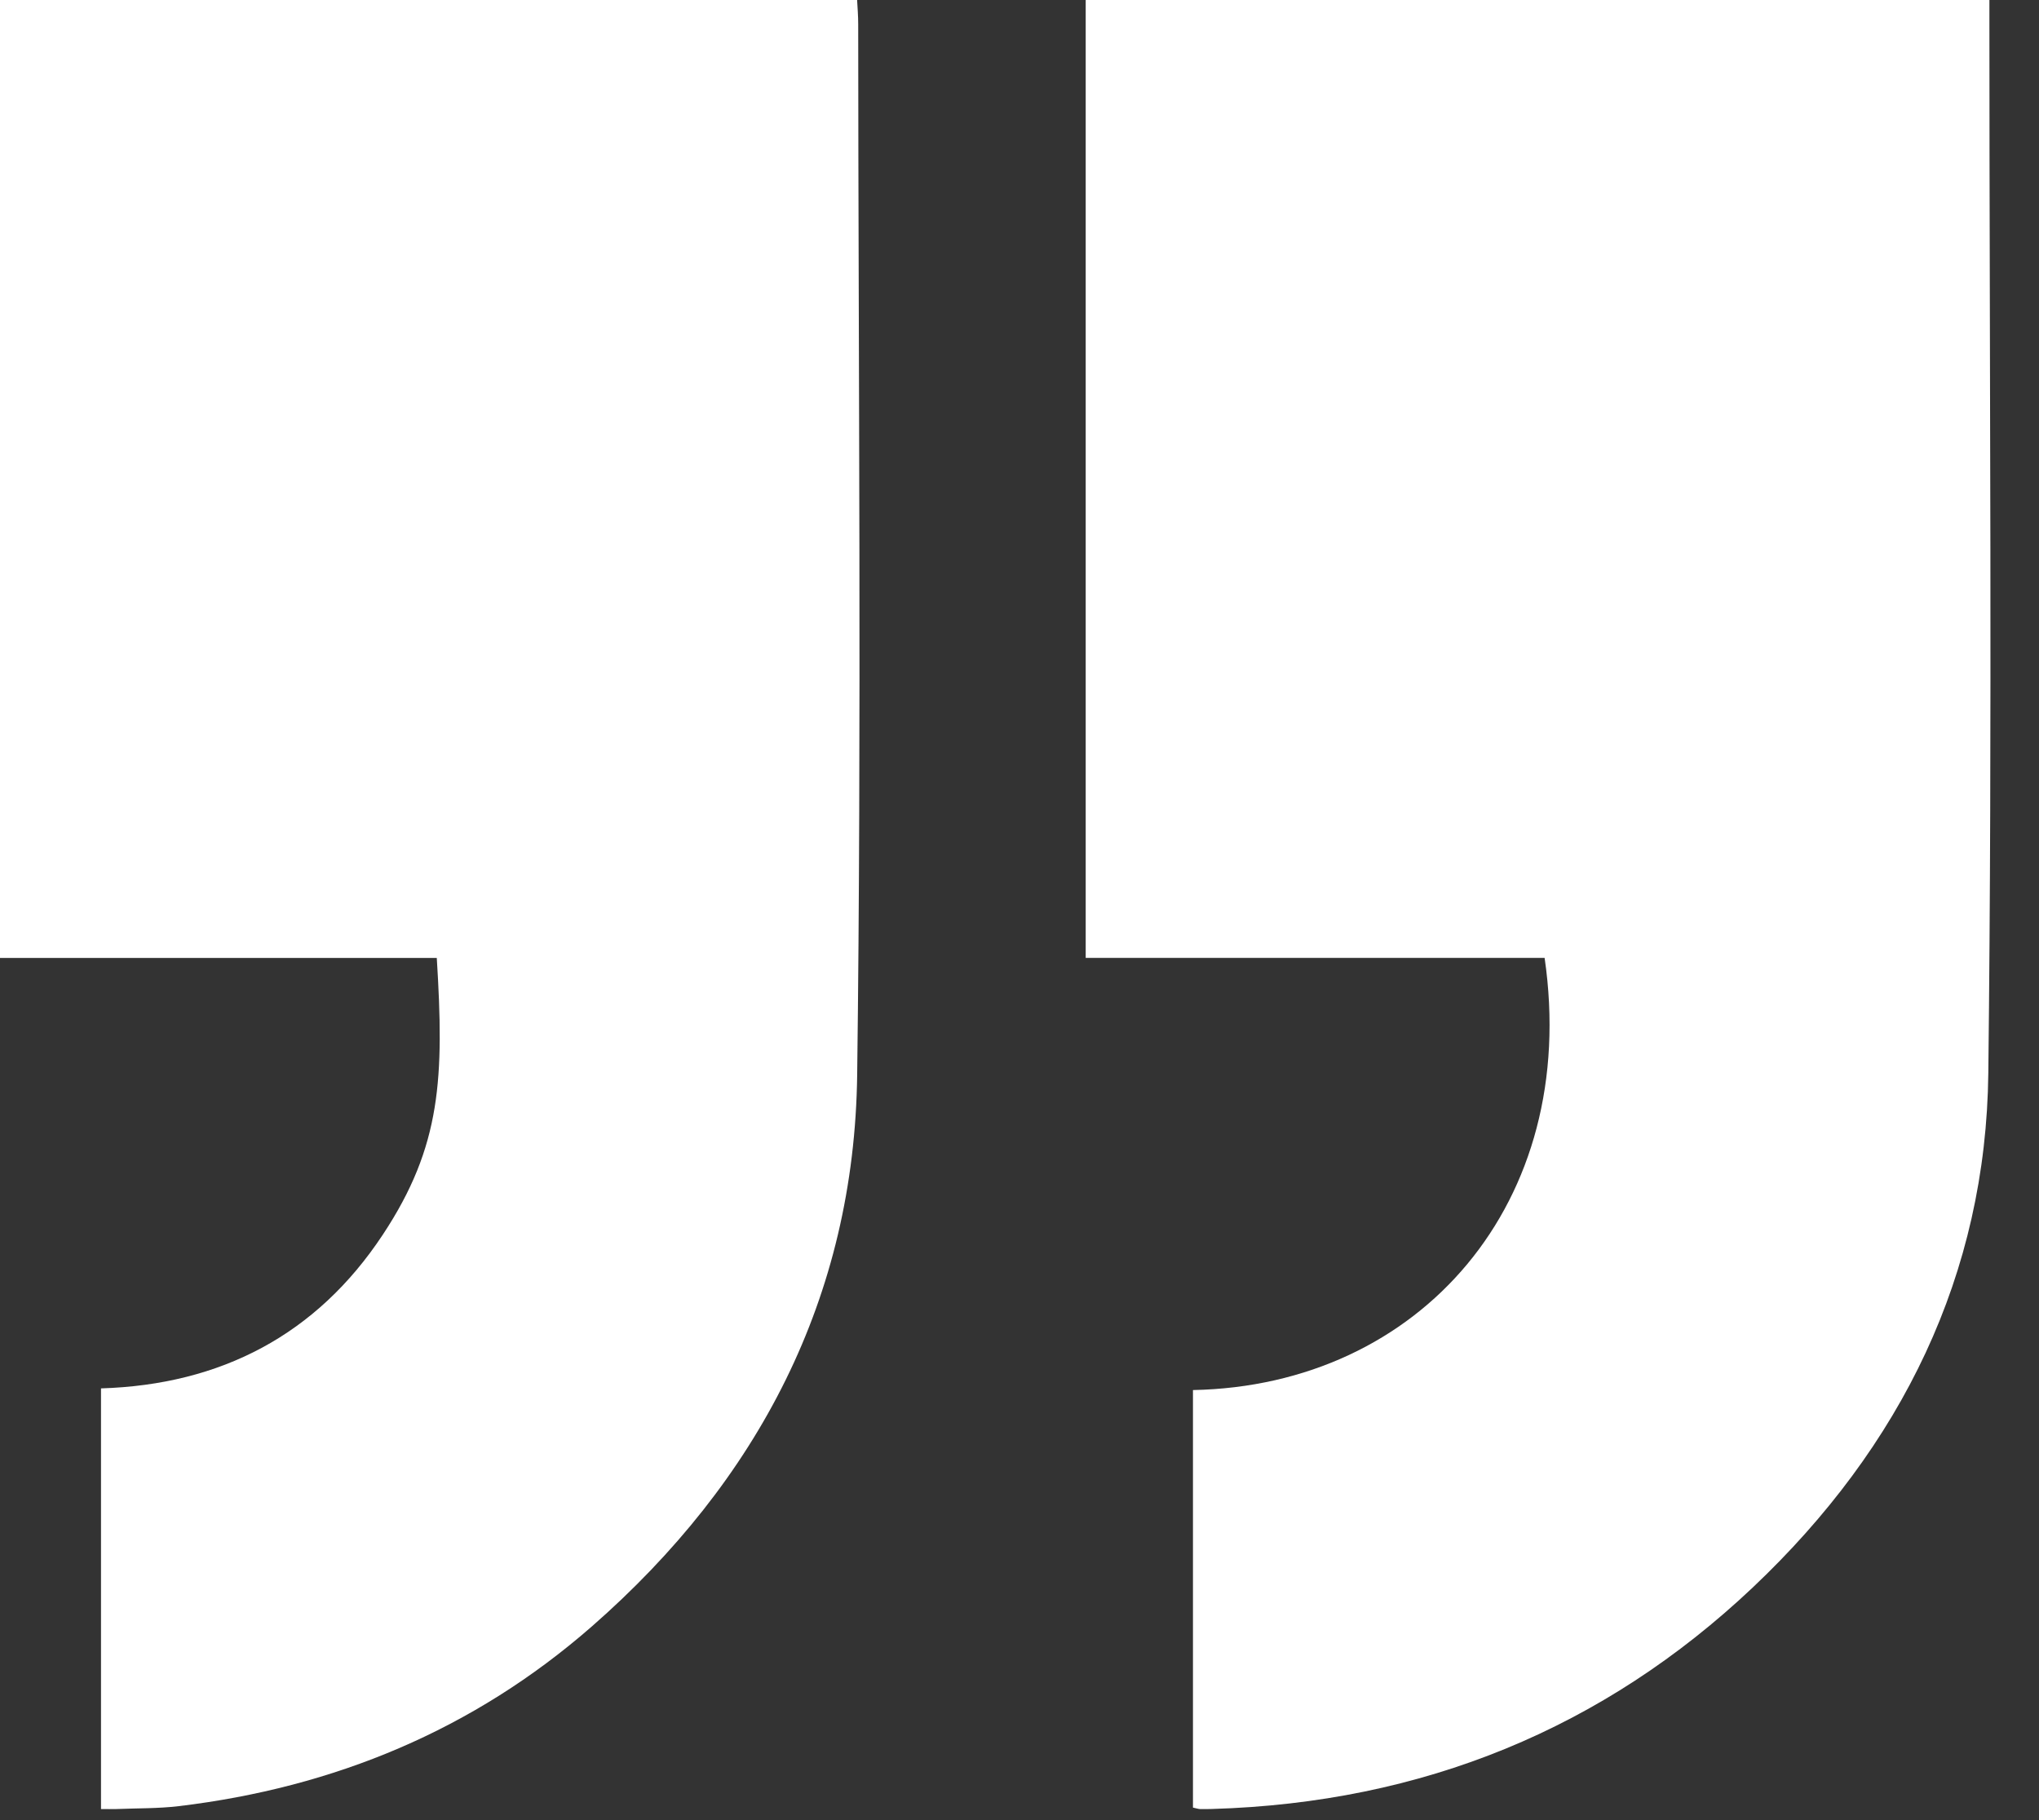
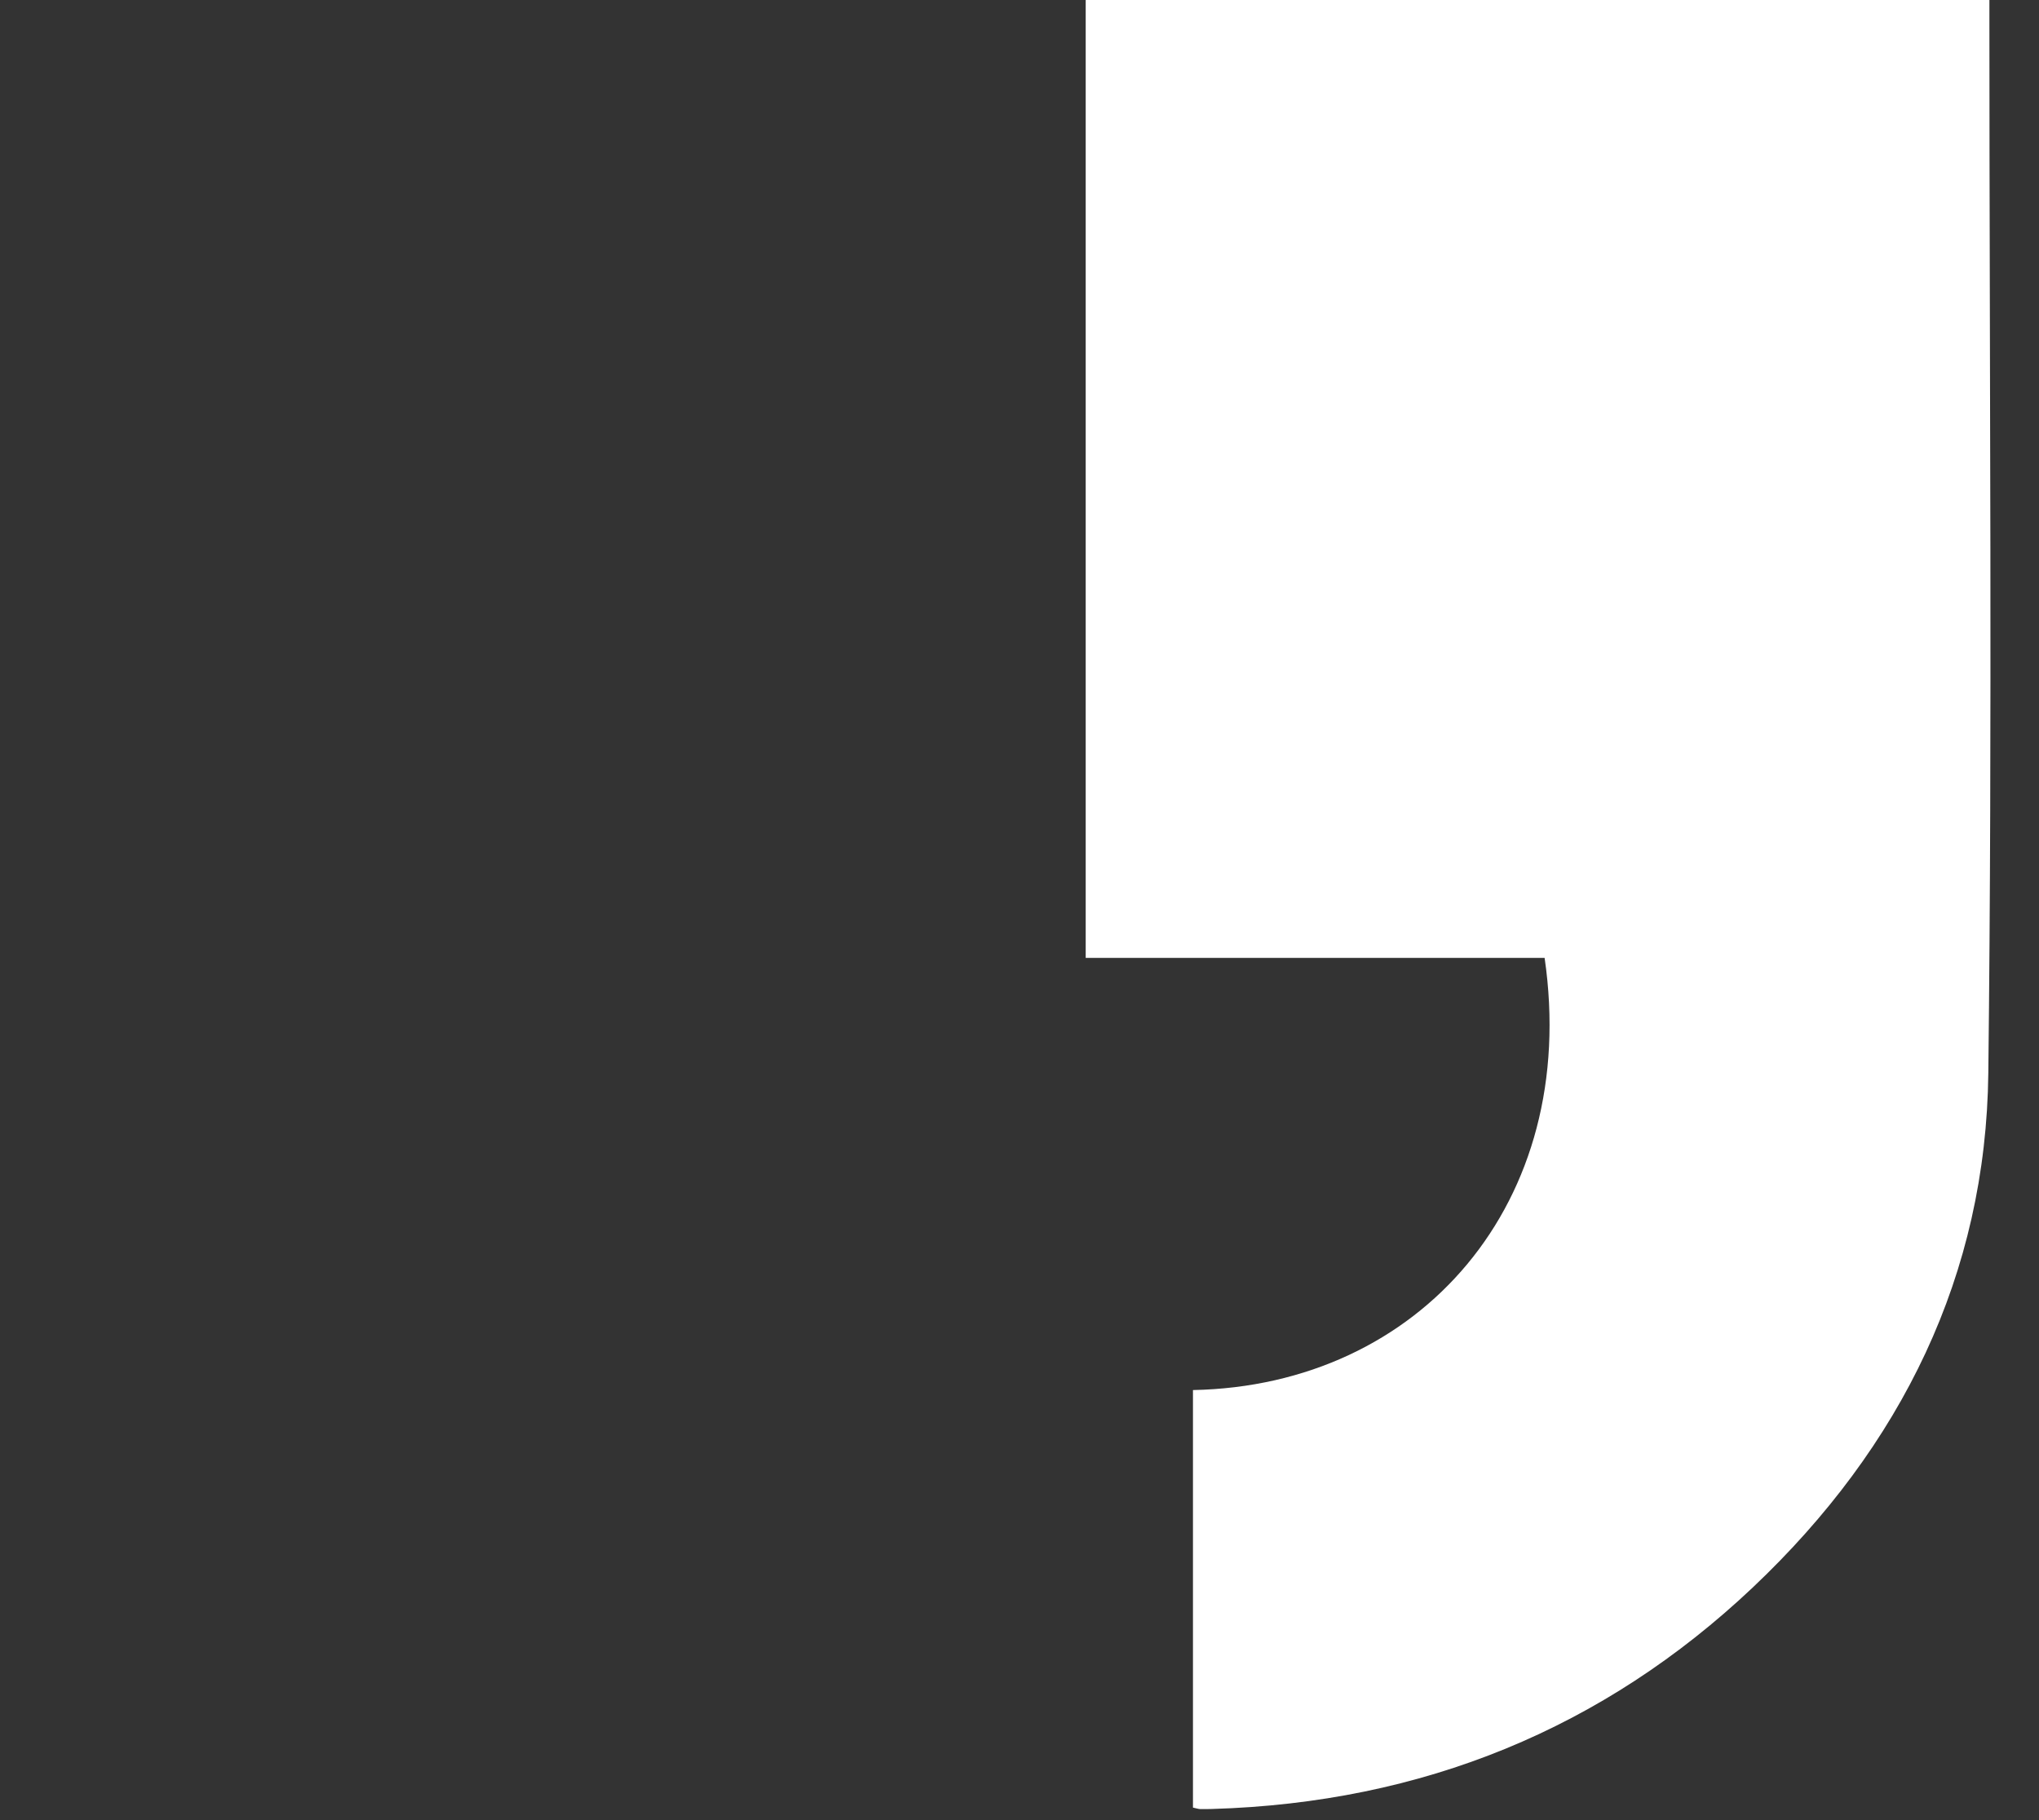
<svg xmlns="http://www.w3.org/2000/svg" width="28" height="25" viewBox="0 0 28 25" fill="none">
  <rect x="0" y="0" width="28" height="25" fill="#333333" stroke="none" />
-   <path d="M11.771 0L6.9407e-06 0L5.79043e-06 13.158L5.998 13.158C6.099 14.794 6.065 15.738 5.256 16.96C4.348 18.334 3.032 19.02 1.387 19.07L1.387 24.848C1.472 24.848 1.535 24.85 1.596 24.848C1.883 24.836 2.172 24.842 2.456 24.808C4.589 24.552 6.501 23.762 8.127 22.34C10.412 20.34 11.733 17.823 11.771 14.76C11.832 9.951 11.787 5.141 11.785 0.332C11.785 0.22 11.776 0.107 11.77 0L11.771 0Z" fill="white" />
  <path d="M27.319 0L14.909 0L14.909 13.157L21.211 13.157C21.699 16.516 19.502 19.033 16.382 19.093L16.382 24.828C16.434 24.839 16.455 24.847 16.477 24.848C16.533 24.849 16.589 24.849 16.645 24.847C19.536 24.762 22.02 23.741 24.069 21.805C26.119 19.866 27.273 17.5 27.304 14.739C27.36 9.941 27.319 5.143 27.319 0.344L27.319 0Z" fill="white" />
</svg>